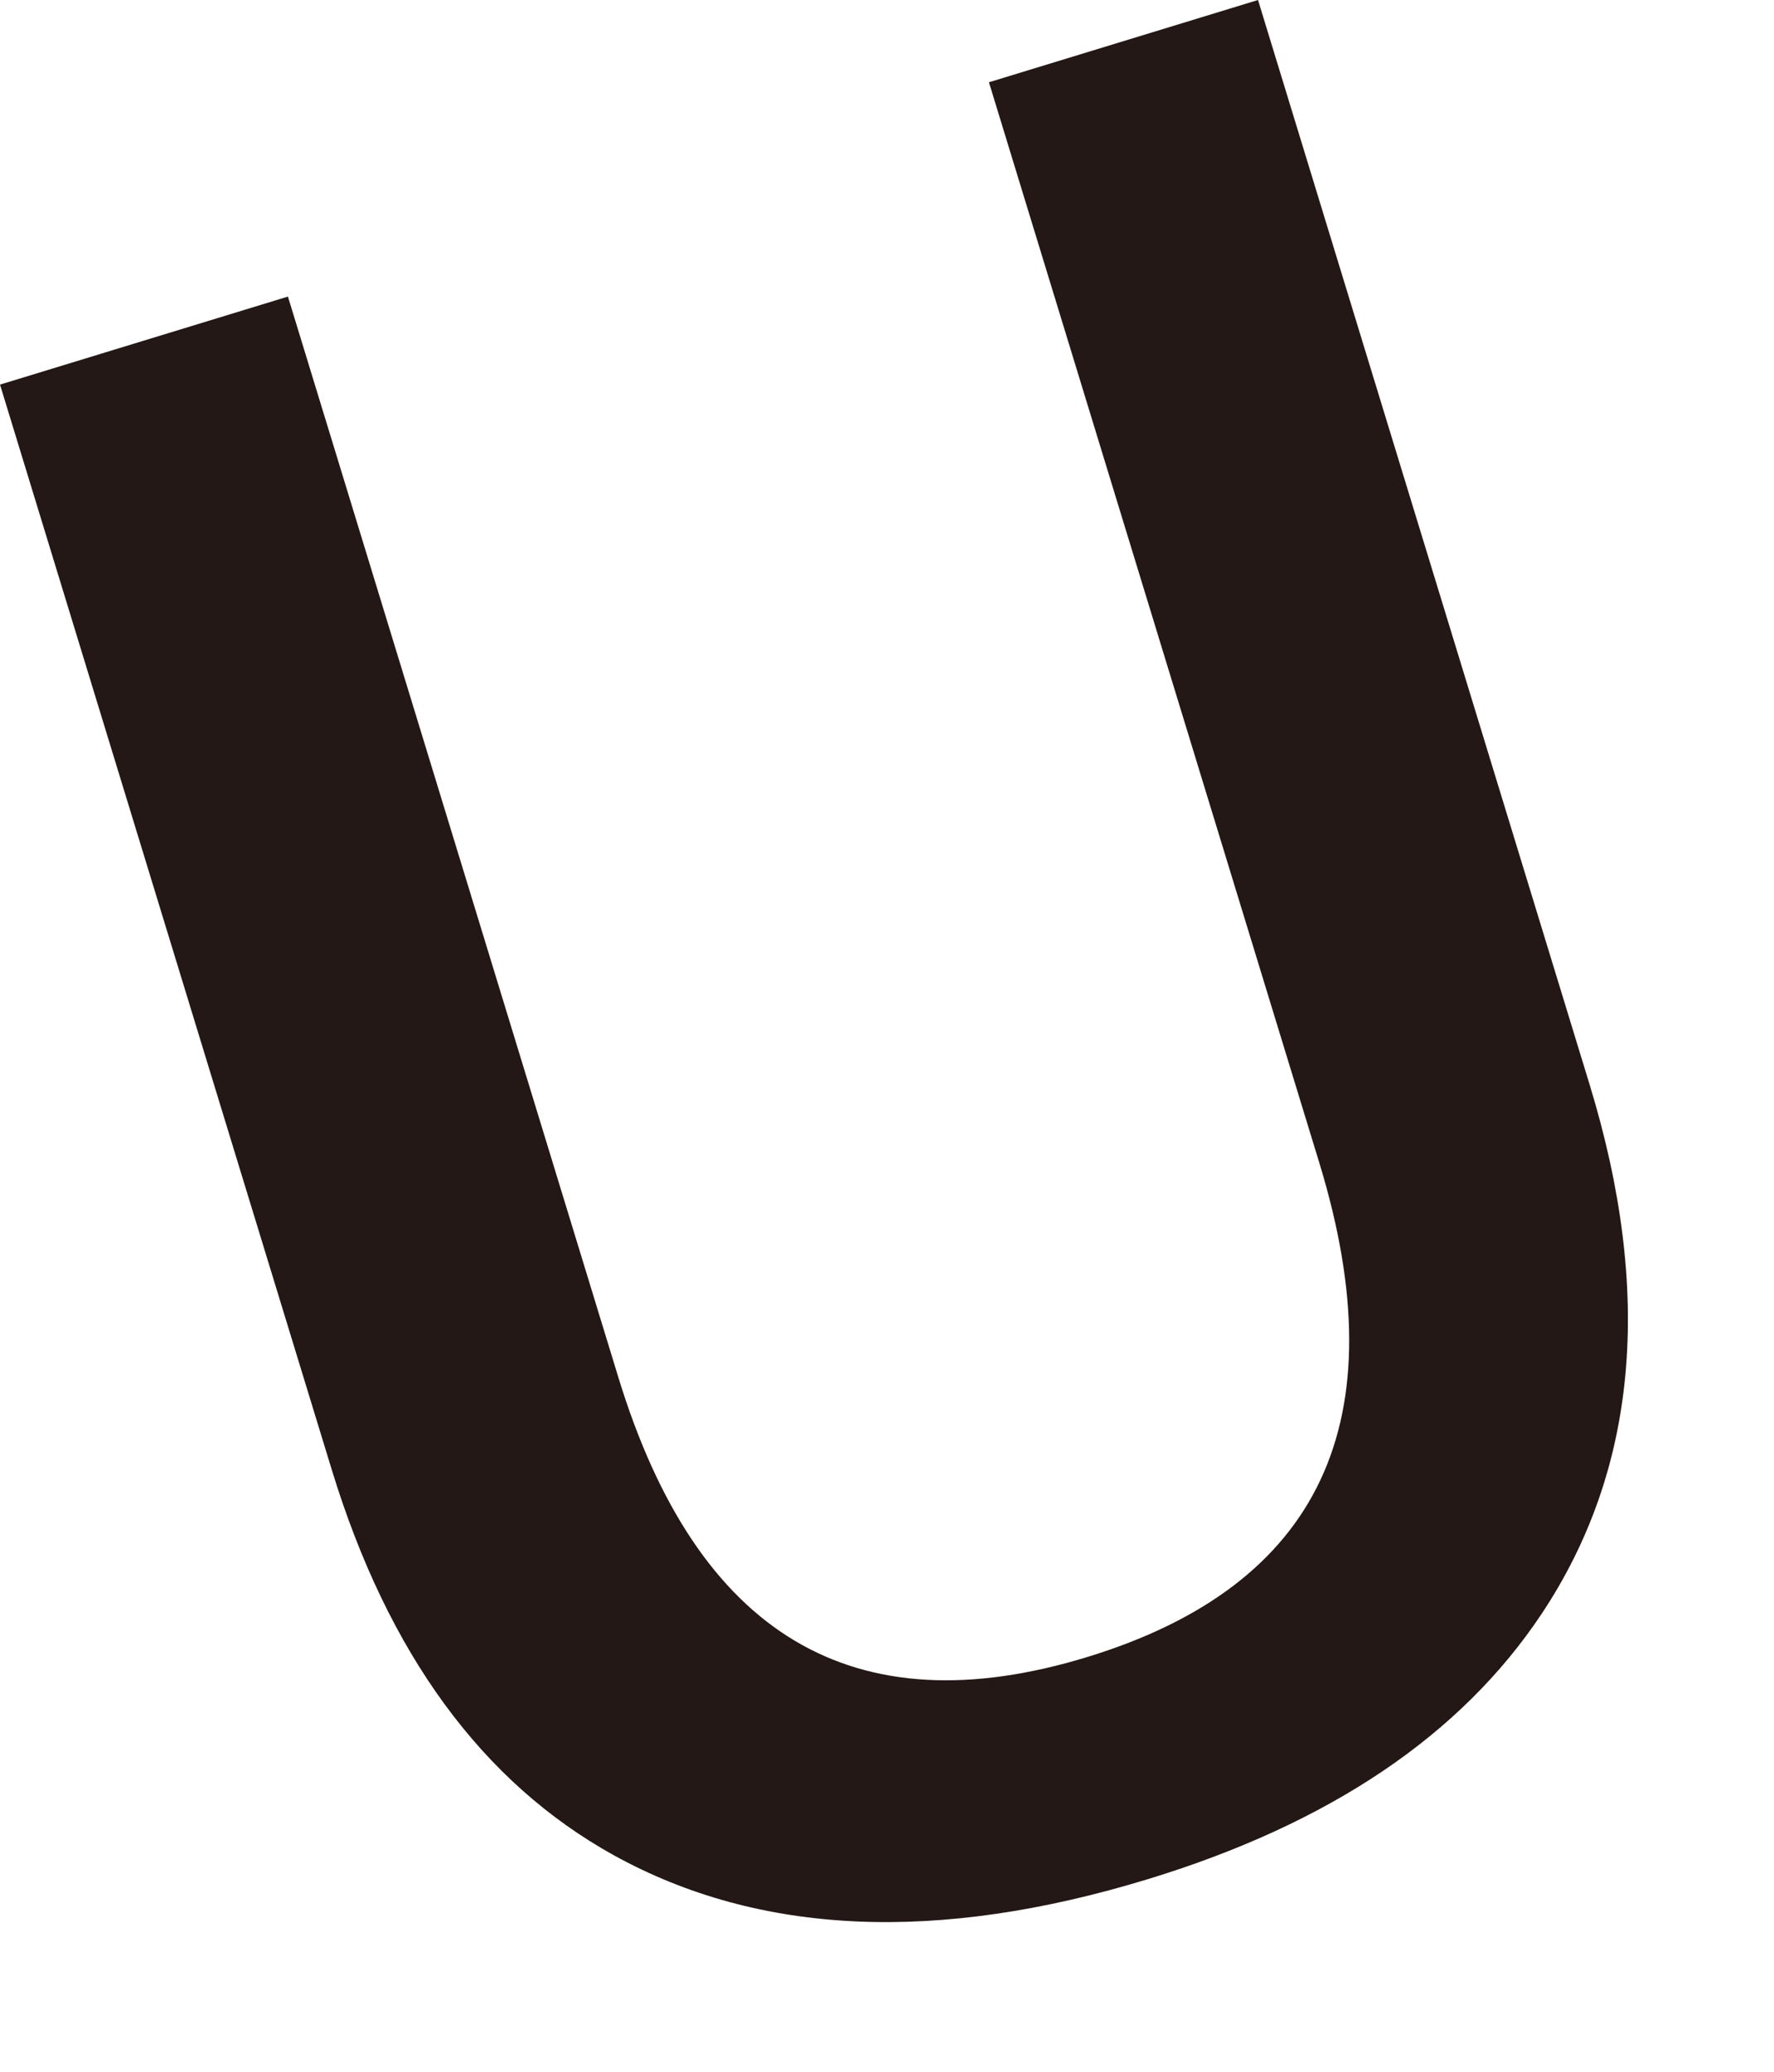
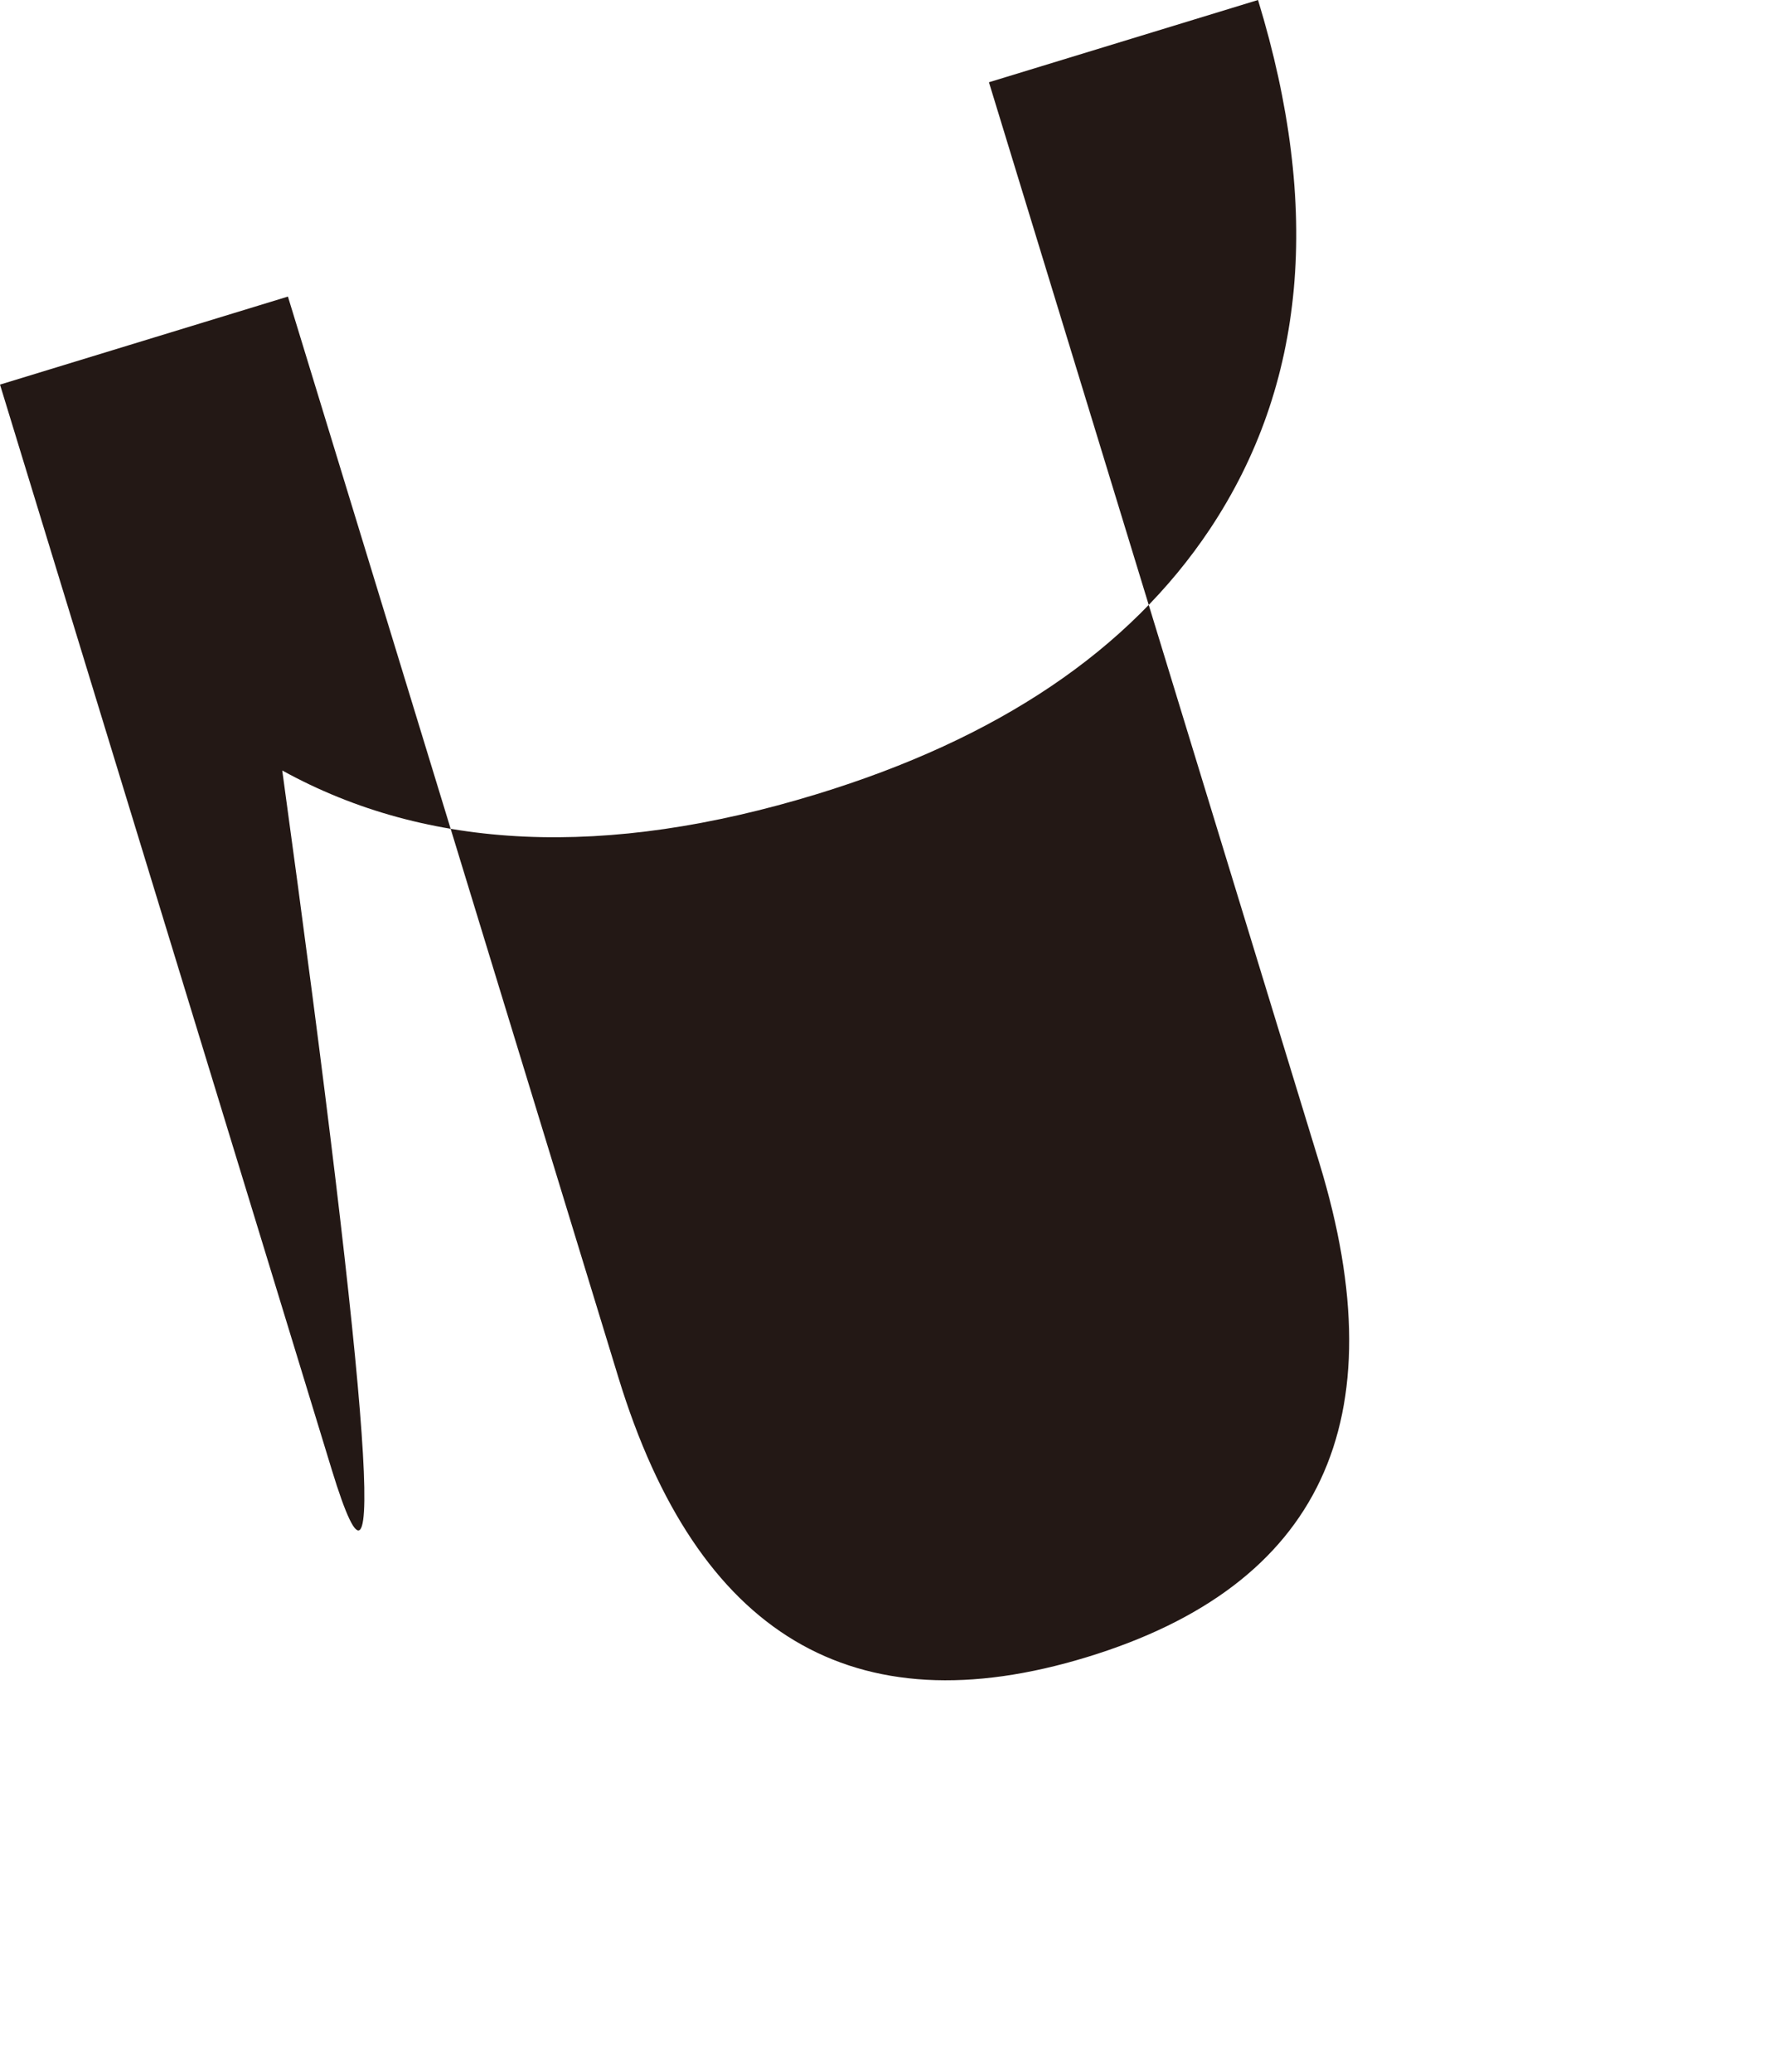
<svg xmlns="http://www.w3.org/2000/svg" width="90.026" height="105.168" viewBox="0 0 90.026 105.168">
  <g id="グループ_1" data-name="グループ 1" transform="translate(-12.747 6.407) rotate(-17)">
-     <path id="パス_1" data-name="パス 1" d="M75.115,16.265V73.834q0,16.606-10.186,24.964-8.58,7.031-23.027,7.03-16.771,0-25.573-9.079Q8.358,88.5,8.357,73.834V16.265H23.636V73.612q0,20.538,18.6,20.536t18.6-20.536V16.265Z" transform="translate(0 0)" fill="#231815" />
+     <path id="パス_1" data-name="パス 1" d="M75.115,16.265q0,16.606-10.186,24.964-8.58,7.031-23.027,7.03-16.771,0-25.573-9.079Q8.358,88.5,8.357,73.834V16.265H23.636V73.612q0,20.538,18.6,20.536t18.6-20.536V16.265Z" transform="translate(0 0)" fill="#231815" />
  </g>
</svg>